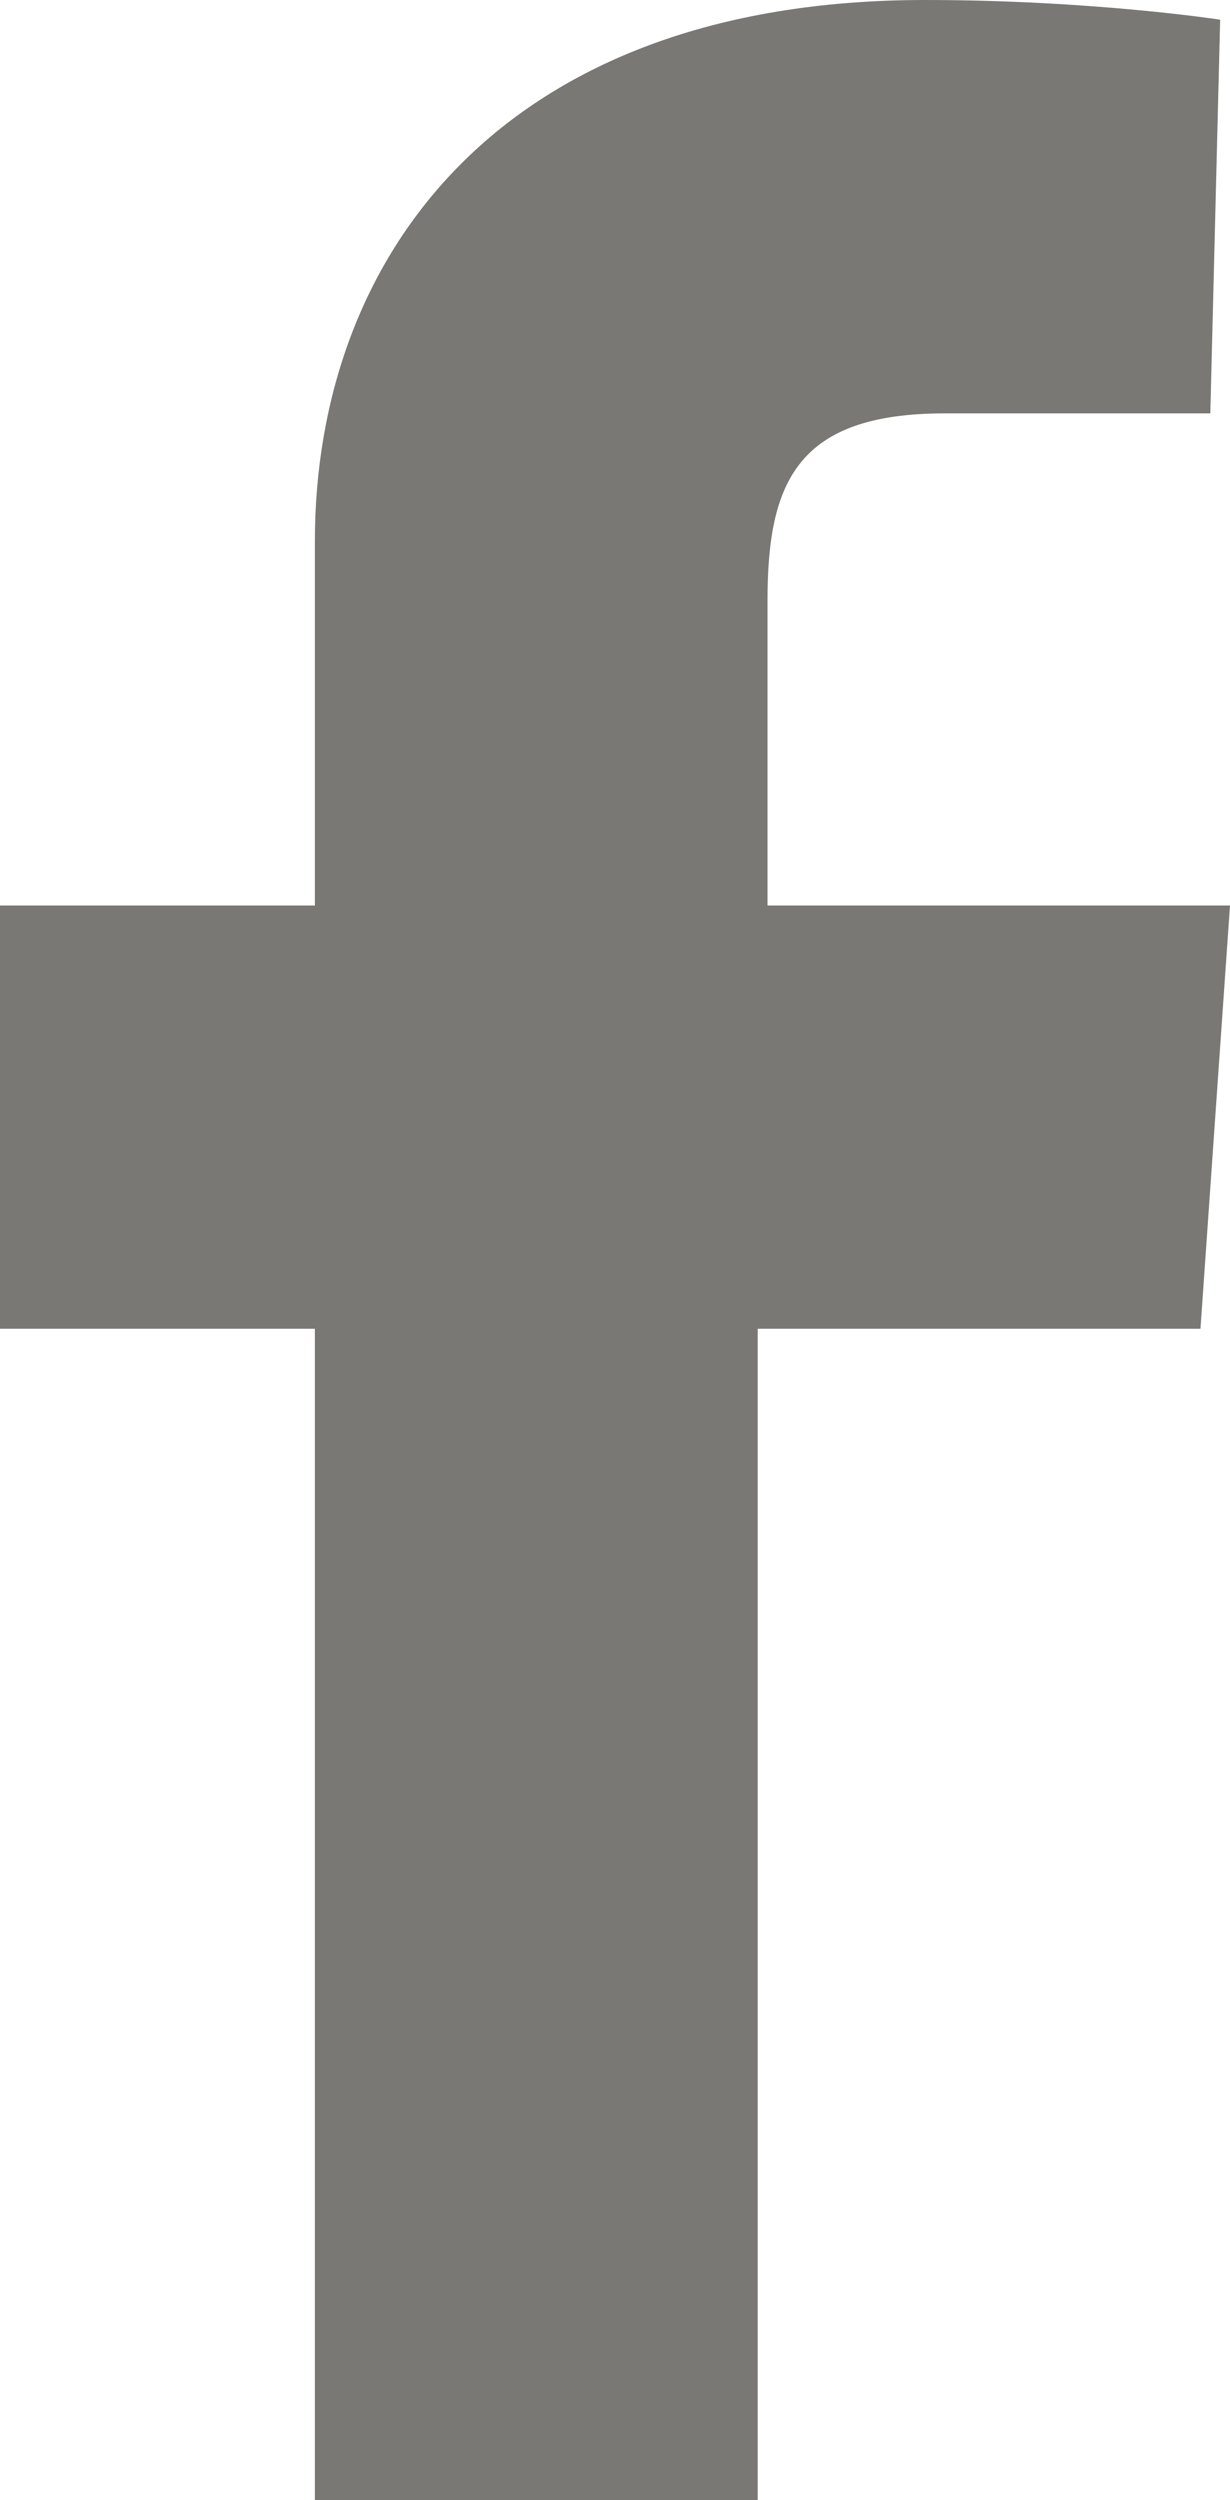
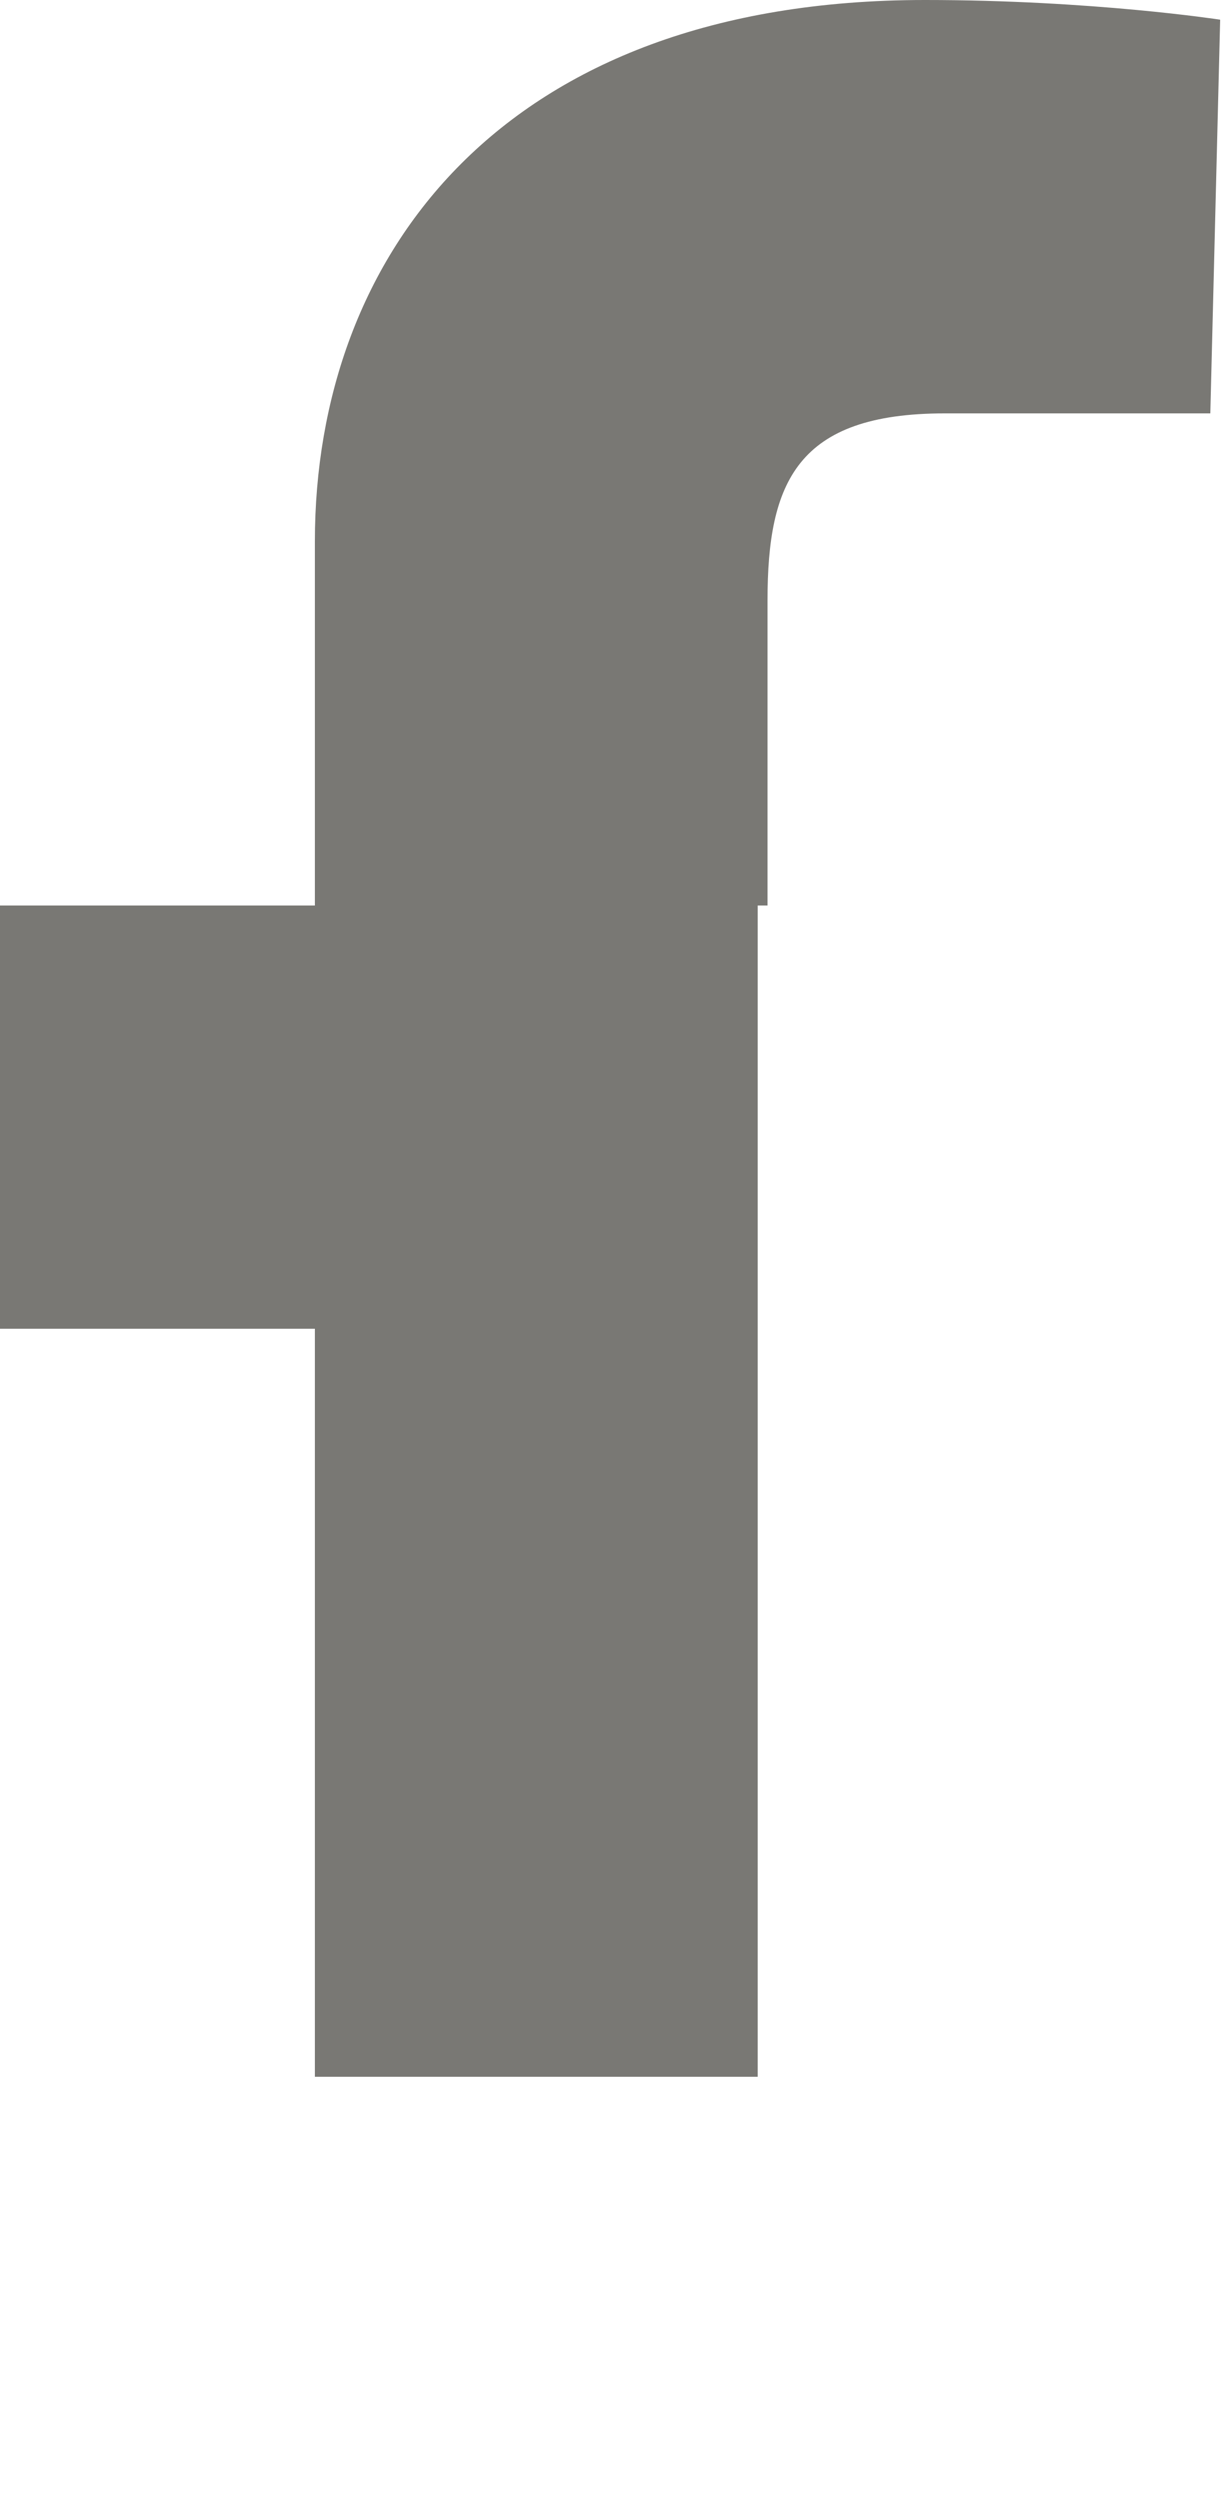
<svg xmlns="http://www.w3.org/2000/svg" id="Ebene_2" width="12.5" height="25.4" viewBox="0 0 12.5 25.4">
  <defs>
    <style>.cls-1{fill:#797874;}</style>
  </defs>
  <g id="Ebene_1-2">
-     <path class="cls-1" d="M3.2,25.4V13.5H0v-4.3H3.2v-3.7C3.2,2.6,5.1,0,9.4,0c1.7,0,3,.2,3,.2l-.1,4h-2.7c-1.5,0-1.8,.7-1.8,1.9,0,.9,0-2,0,3.1h4.7l-.3,4.3H7.7v11.9H3.2Z" />
+     <path class="cls-1" d="M3.2,25.4V13.5H0v-4.3H3.2v-3.7C3.2,2.6,5.1,0,9.4,0c1.7,0,3,.2,3,.2l-.1,4h-2.7c-1.5,0-1.8,.7-1.8,1.9,0,.9,0-2,0,3.1h4.7H7.7v11.9H3.2Z" />
  </g>
</svg>